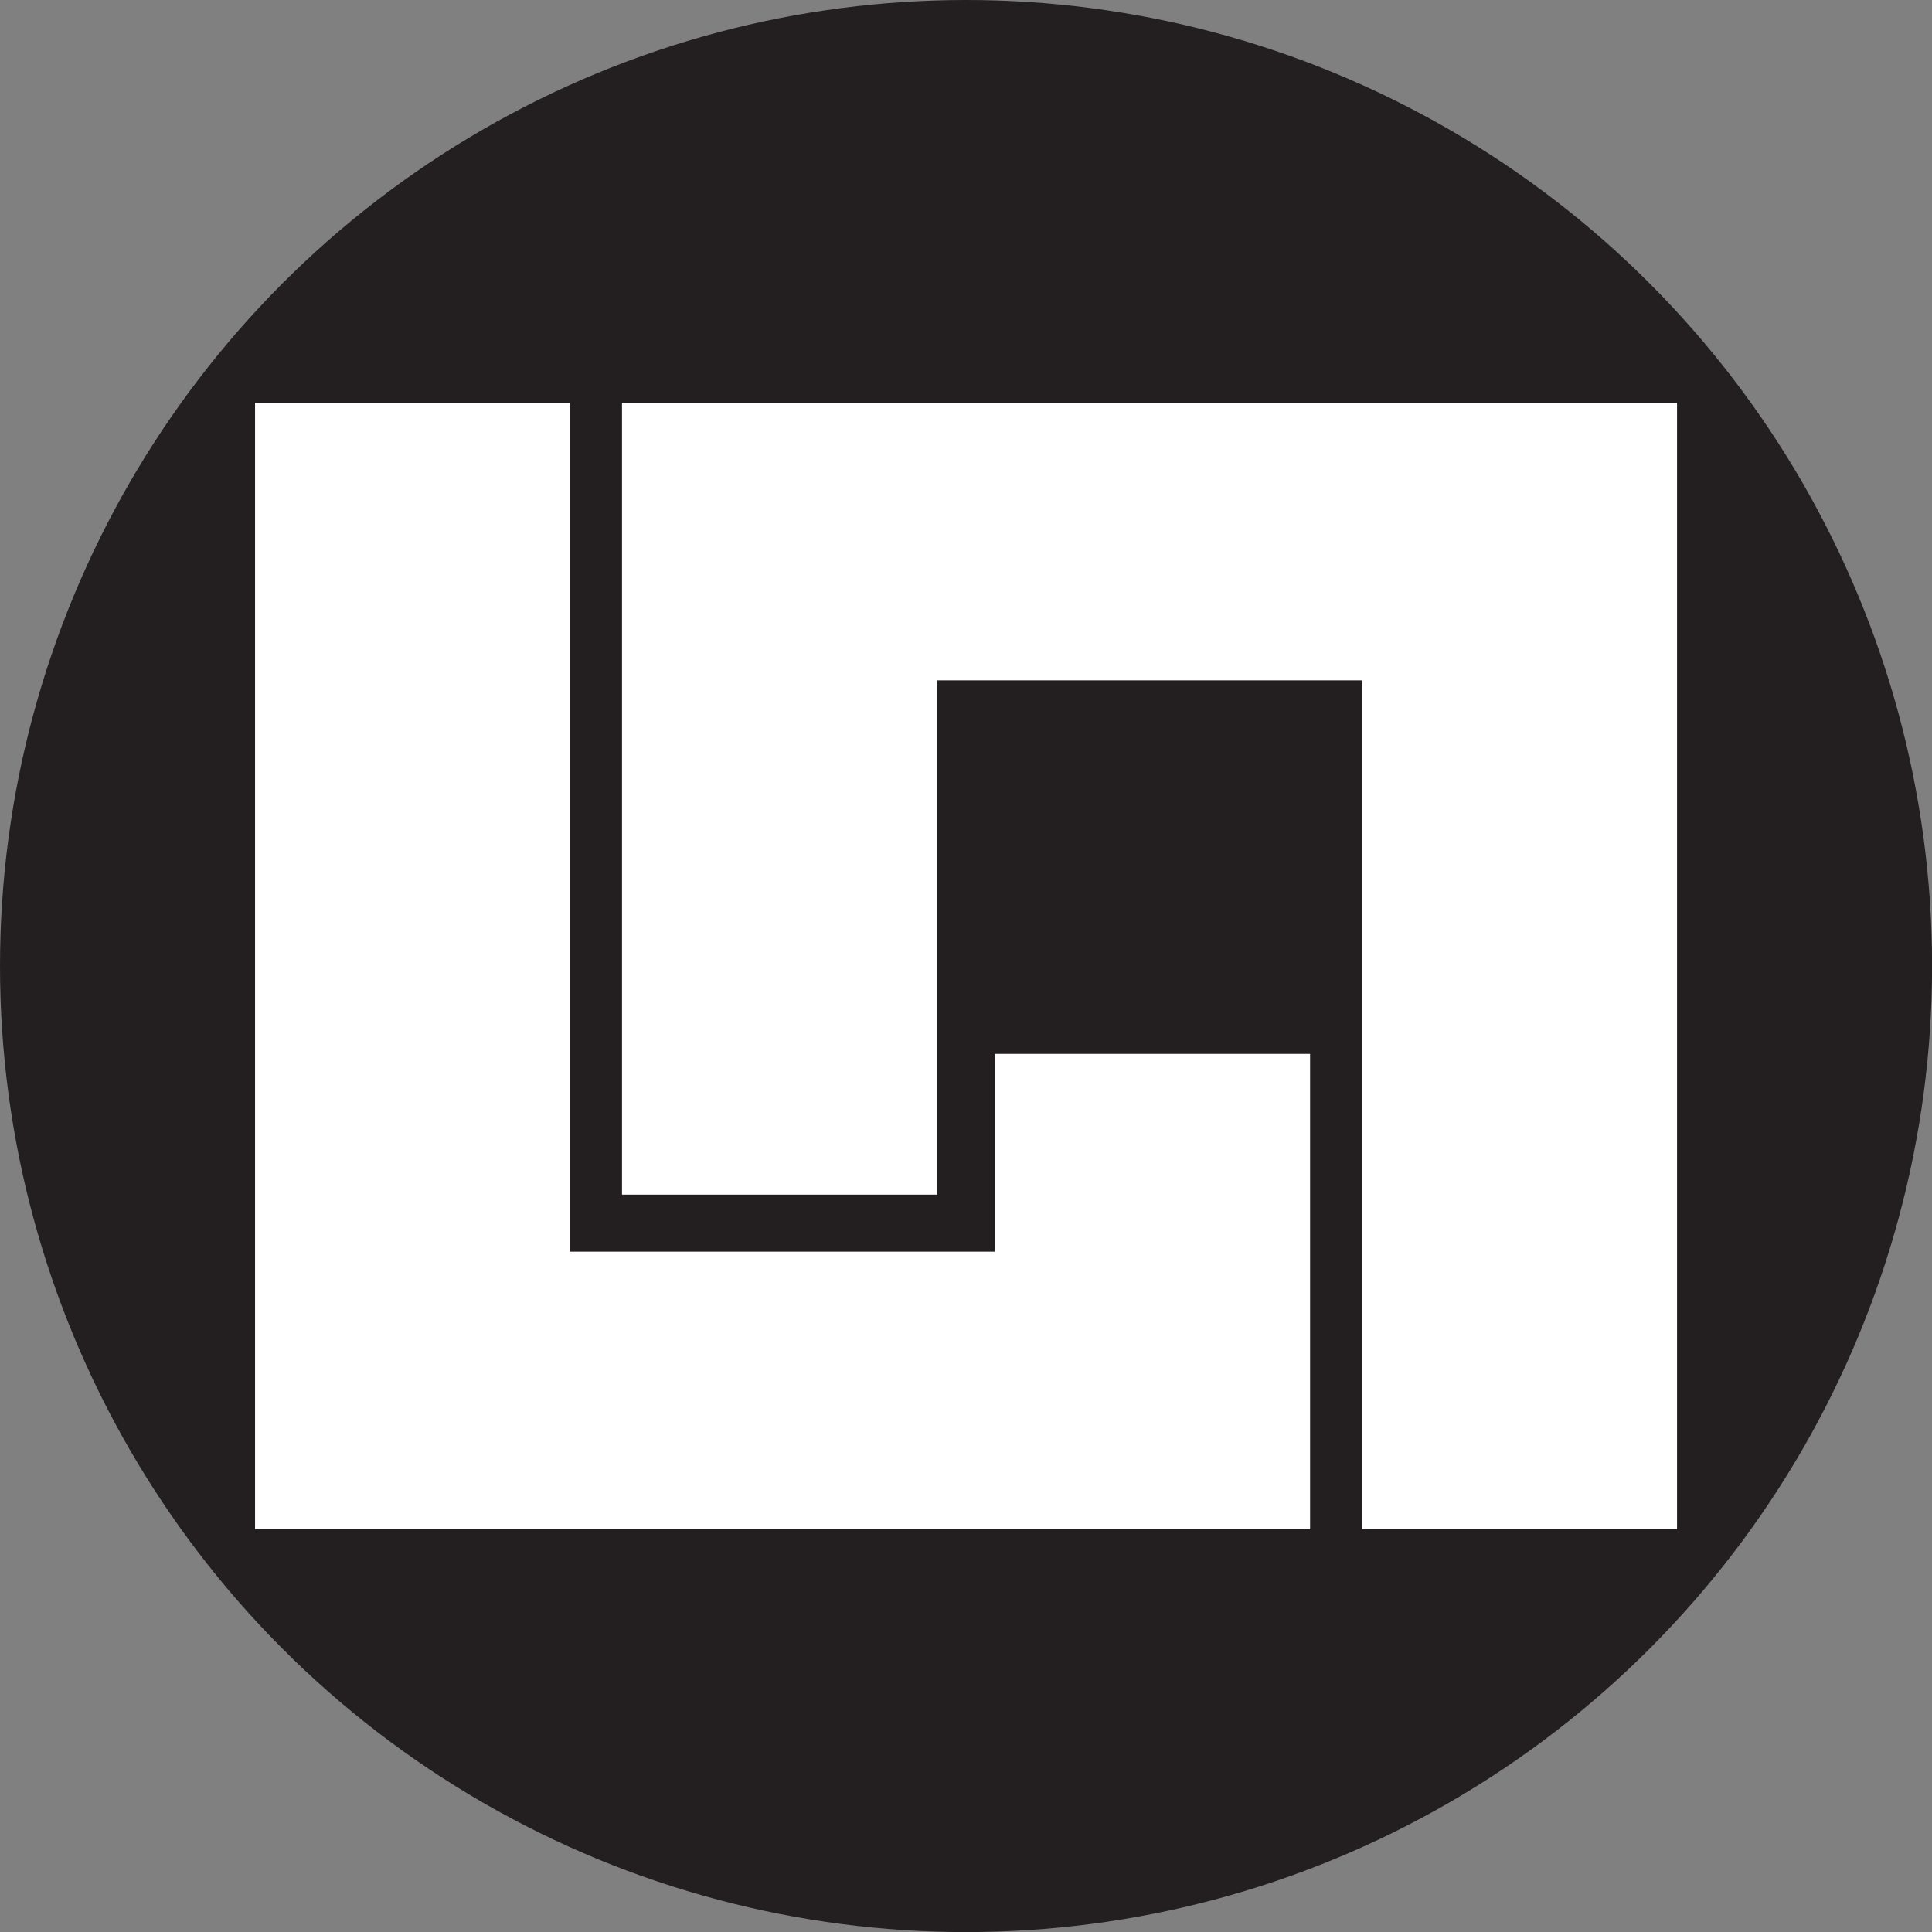
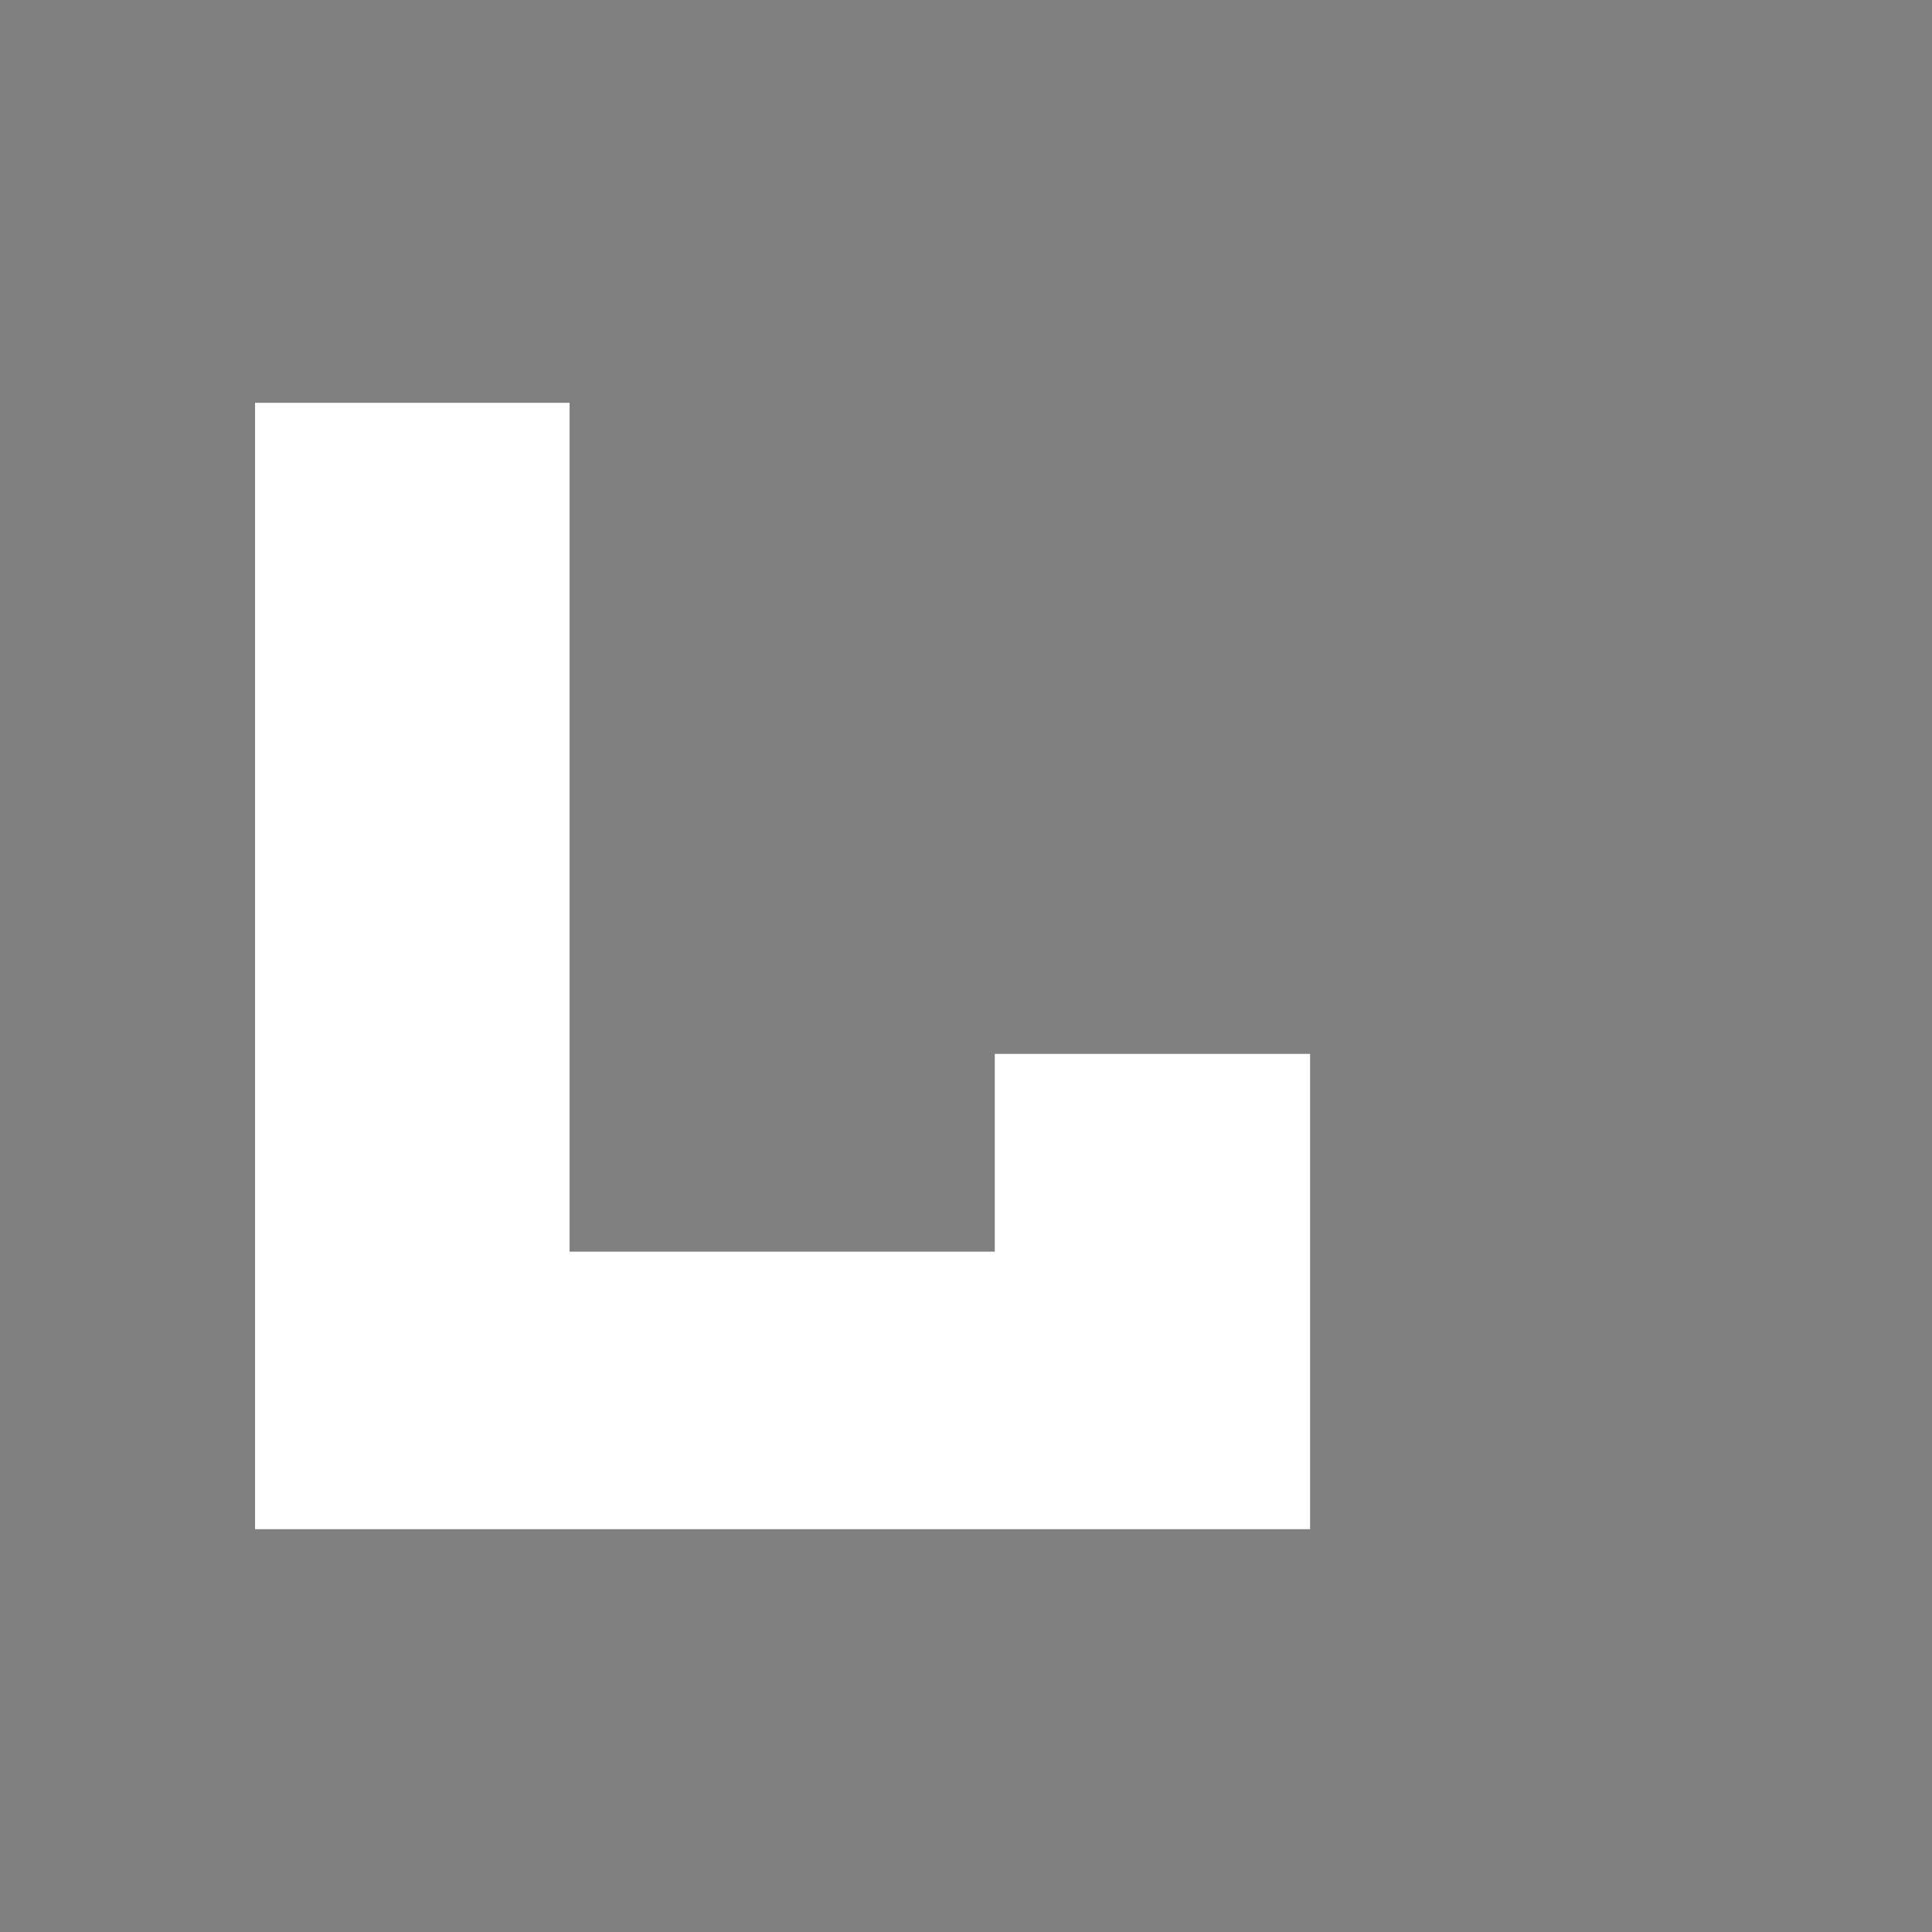
<svg xmlns="http://www.w3.org/2000/svg" viewBox="0 0 222.55 222.55">
  <rect x="0" y="0" width="222.55" height="222.55" fill="#808080" stroke="none" />
  <defs>
    <style>.cls-1{fill:#231f20;}.cls-2{fill:#fff;}</style>
  </defs>
  <g id="Layer_2" data-name="Layer 2">
    <g id="Layer_1-2" data-name="Layer 1">
-       <circle class="cls-1" cx="111.28" cy="111.28" r="111.28" />
      <polygon class="cls-2" points="29.38 85.65 29.38 176.15 150.91 176.15 150.91 121.4 114.59 121.4 114.59 144.18 65.61 144.18 65.61 46.4 29.38 46.4 29.38 85.65" />
-       <polygon class="cls-2" points="193.18 136.9 193.18 46.4 71.65 46.4 71.65 137.61 107.96 137.61 107.96 78.37 156.94 78.37 156.94 176.15 193.18 176.15 193.18 136.9" />
    </g>
  </g>
</svg>